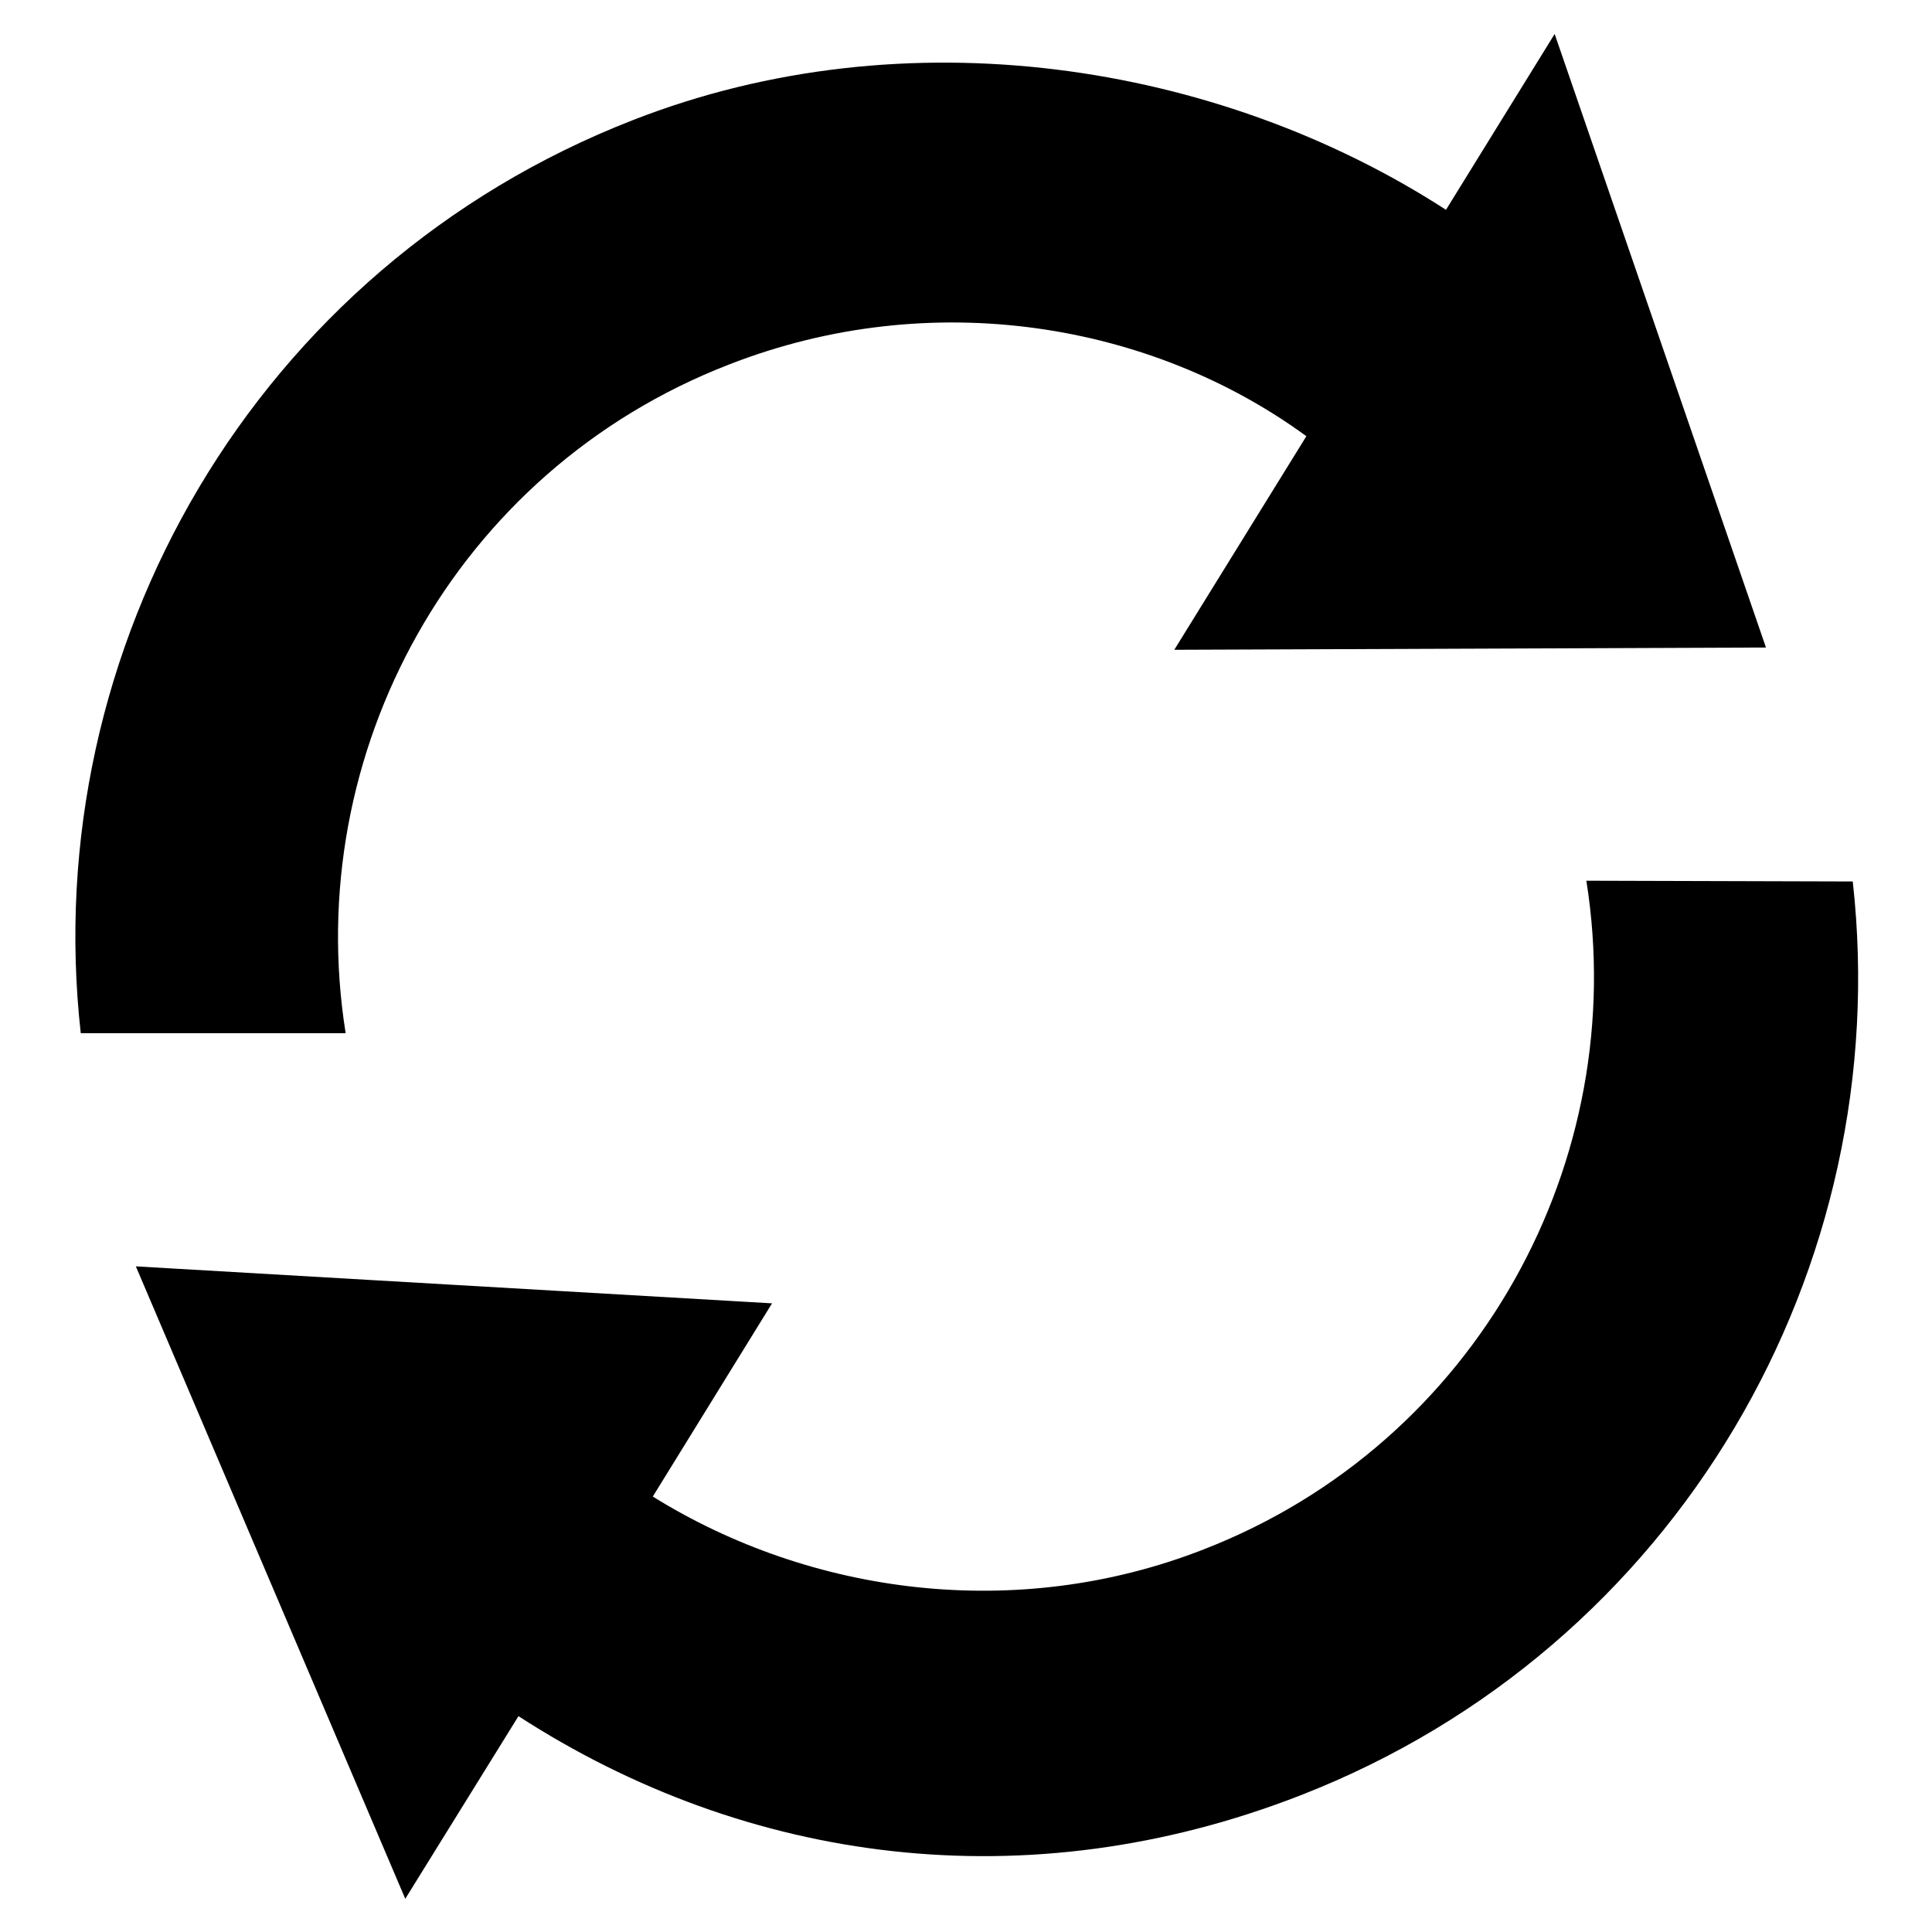
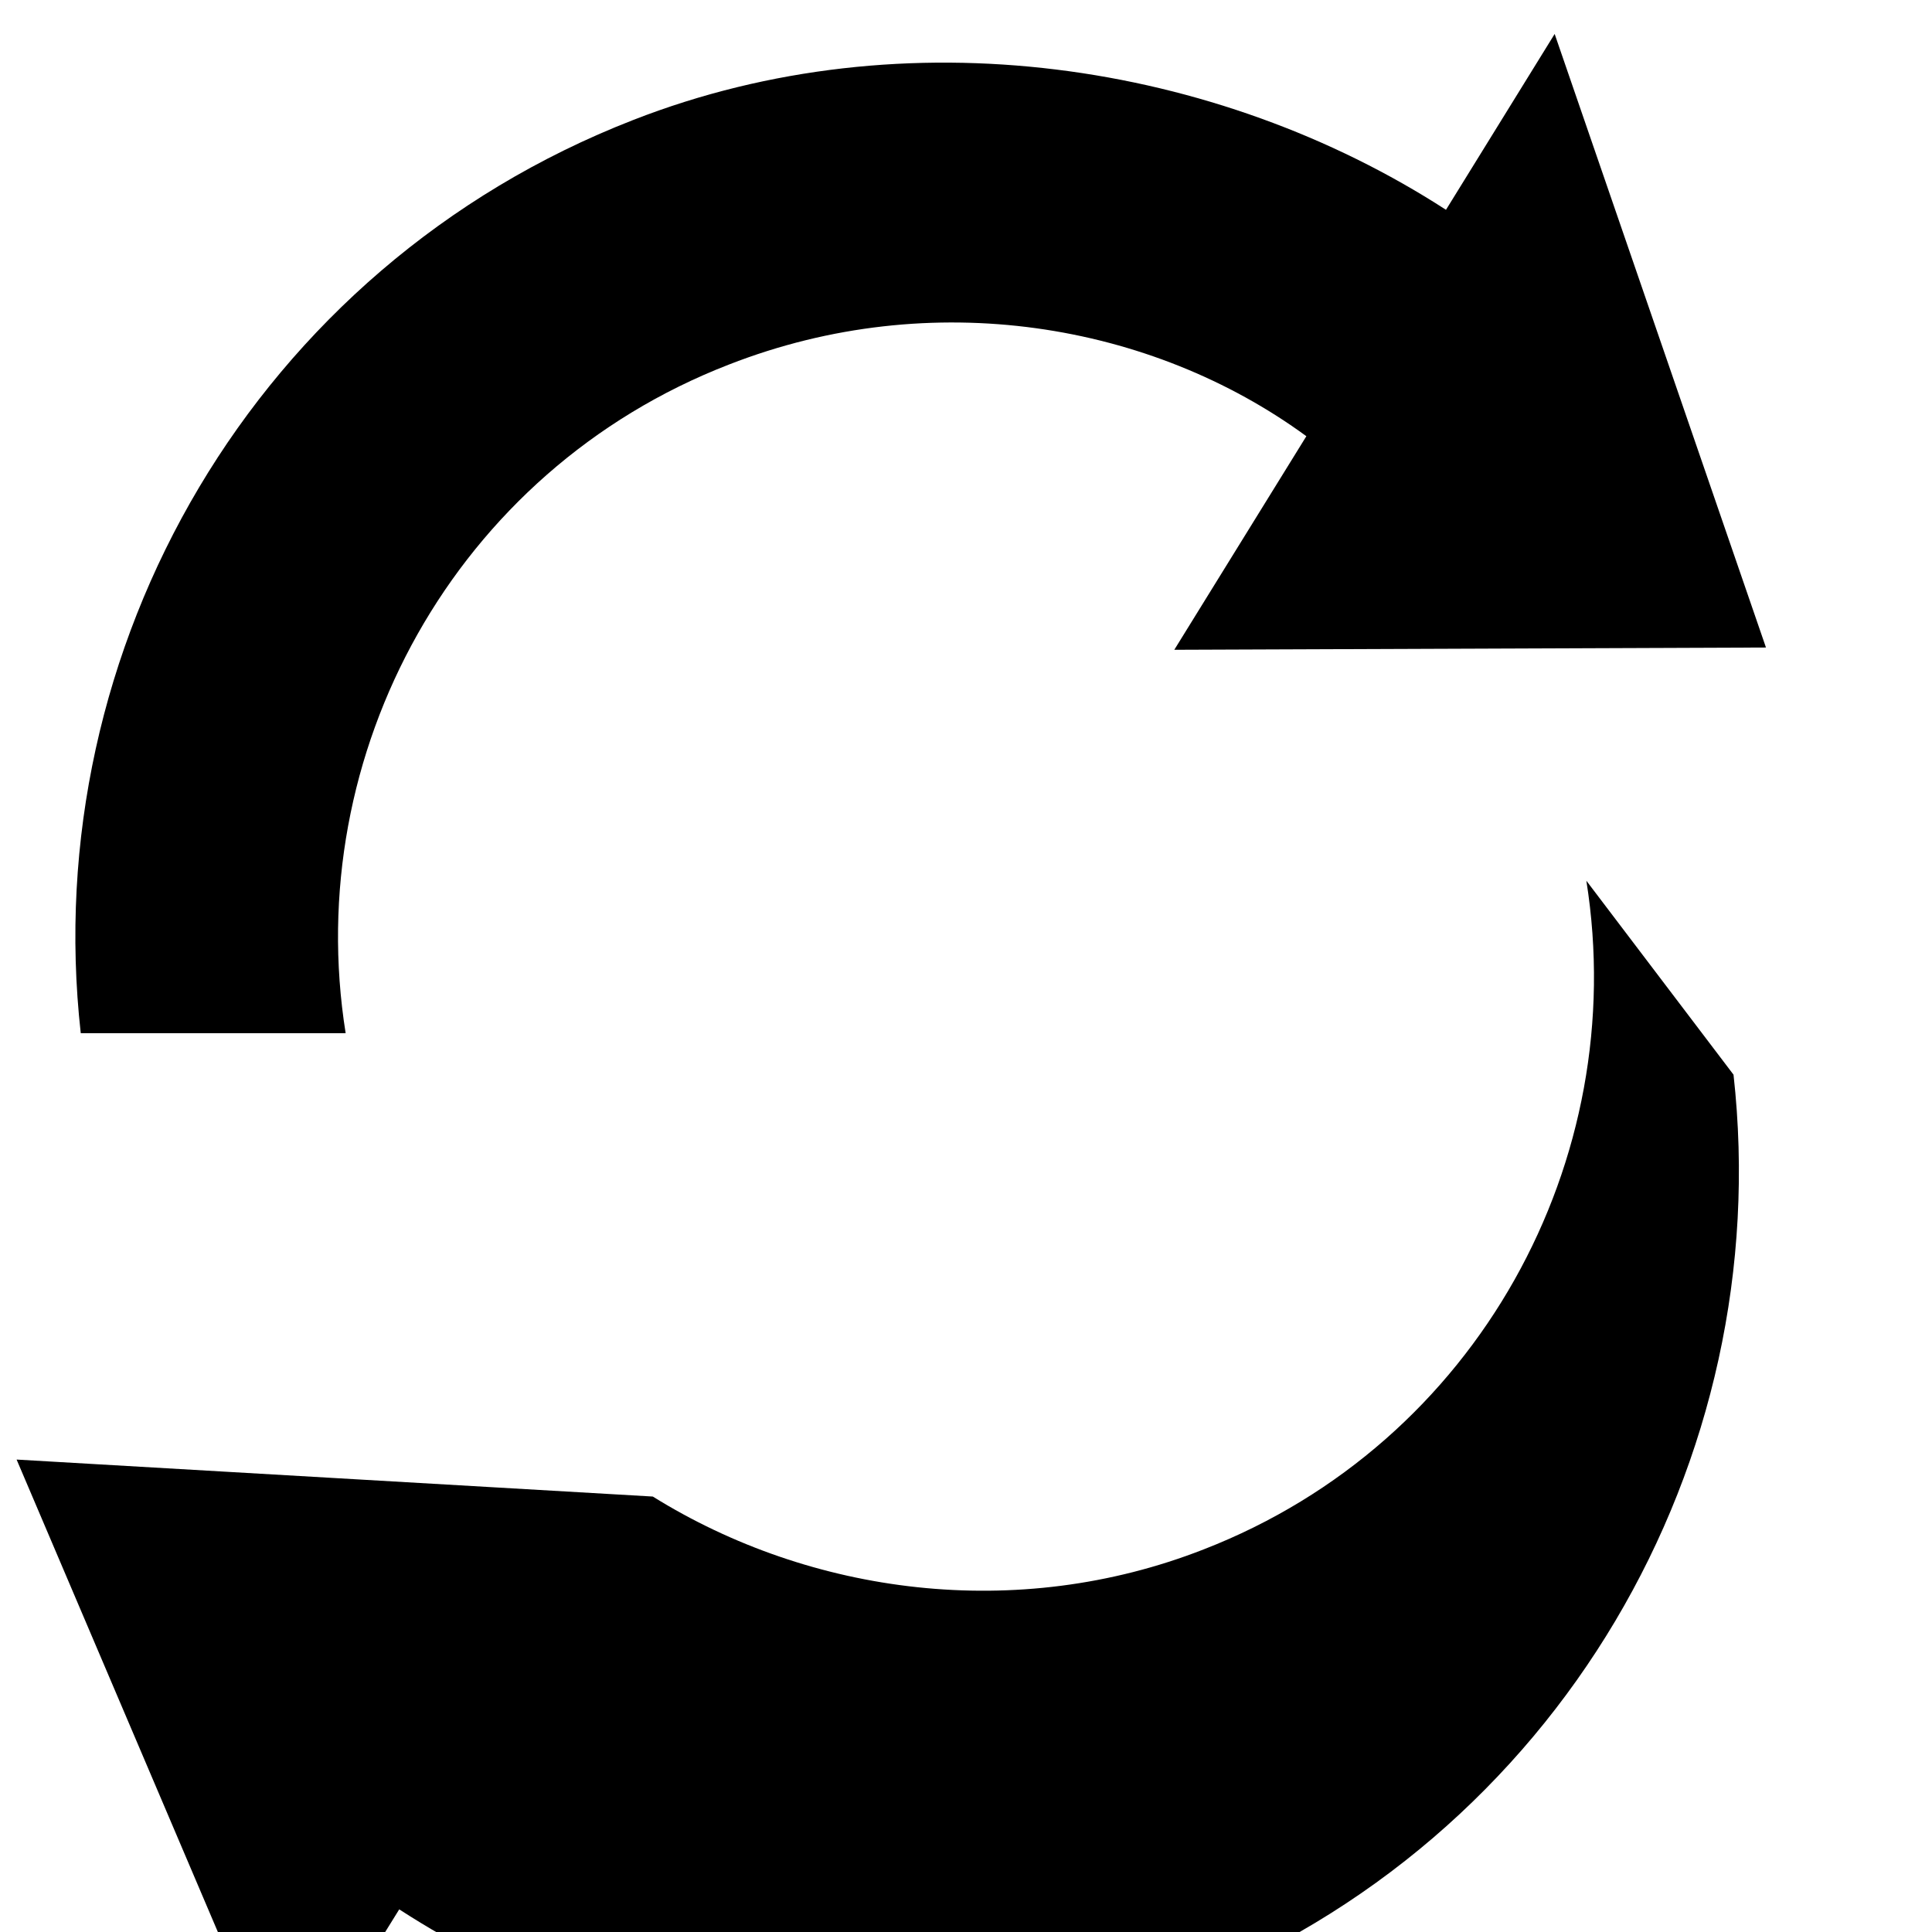
<svg xmlns="http://www.w3.org/2000/svg" version="1.1" x="0px" y="0px" viewBox="0 0 256 256" enable-background="new 0 0 256 256" xml:space="preserve">
  <g>
-     <path fill="#000000" d="M45.8,136.9c-5.9-37,14.4-74.5,50.8-88.6c26.9-10.5,56-5.5,76.5,9.5l-17.5,28.3l78.4-0.3L206,4.5 l-14.4,23.3c-30.3-19.6-71.6-26-107.7-11.9C33.8,35.4,5,85.9,10.7,136.9H45.8z M210.2,116.7c5.9,37-14.4,74.5-50.7,88.6 c-24.8,9.7-52.1,6-73-7c4-6.5,15.8-25.6,15.8-25.6l-84.3-4.9l35.7,83.8l15-24.2c30.3,19.6,67.4,24.6,103.6,10.5 c50.1-19.5,78.9-70,73.2-121.1L210.2,116.7L210.2,116.7z" />
+     <path fill="#000000" d="M45.8,136.9c-5.9-37,14.4-74.5,50.8-88.6c26.9-10.5,56-5.5,76.5,9.5l-17.5,28.3l78.4-0.3L206,4.5 l-14.4,23.3c-30.3-19.6-71.6-26-107.7-11.9C33.8,35.4,5,85.9,10.7,136.9H45.8z M210.2,116.7c5.9,37-14.4,74.5-50.7,88.6 c-24.8,9.7-52.1,6-73-7l-84.3-4.9l35.7,83.8l15-24.2c30.3,19.6,67.4,24.6,103.6,10.5 c50.1-19.5,78.9-70,73.2-121.1L210.2,116.7L210.2,116.7z" />
  </g>
</svg>